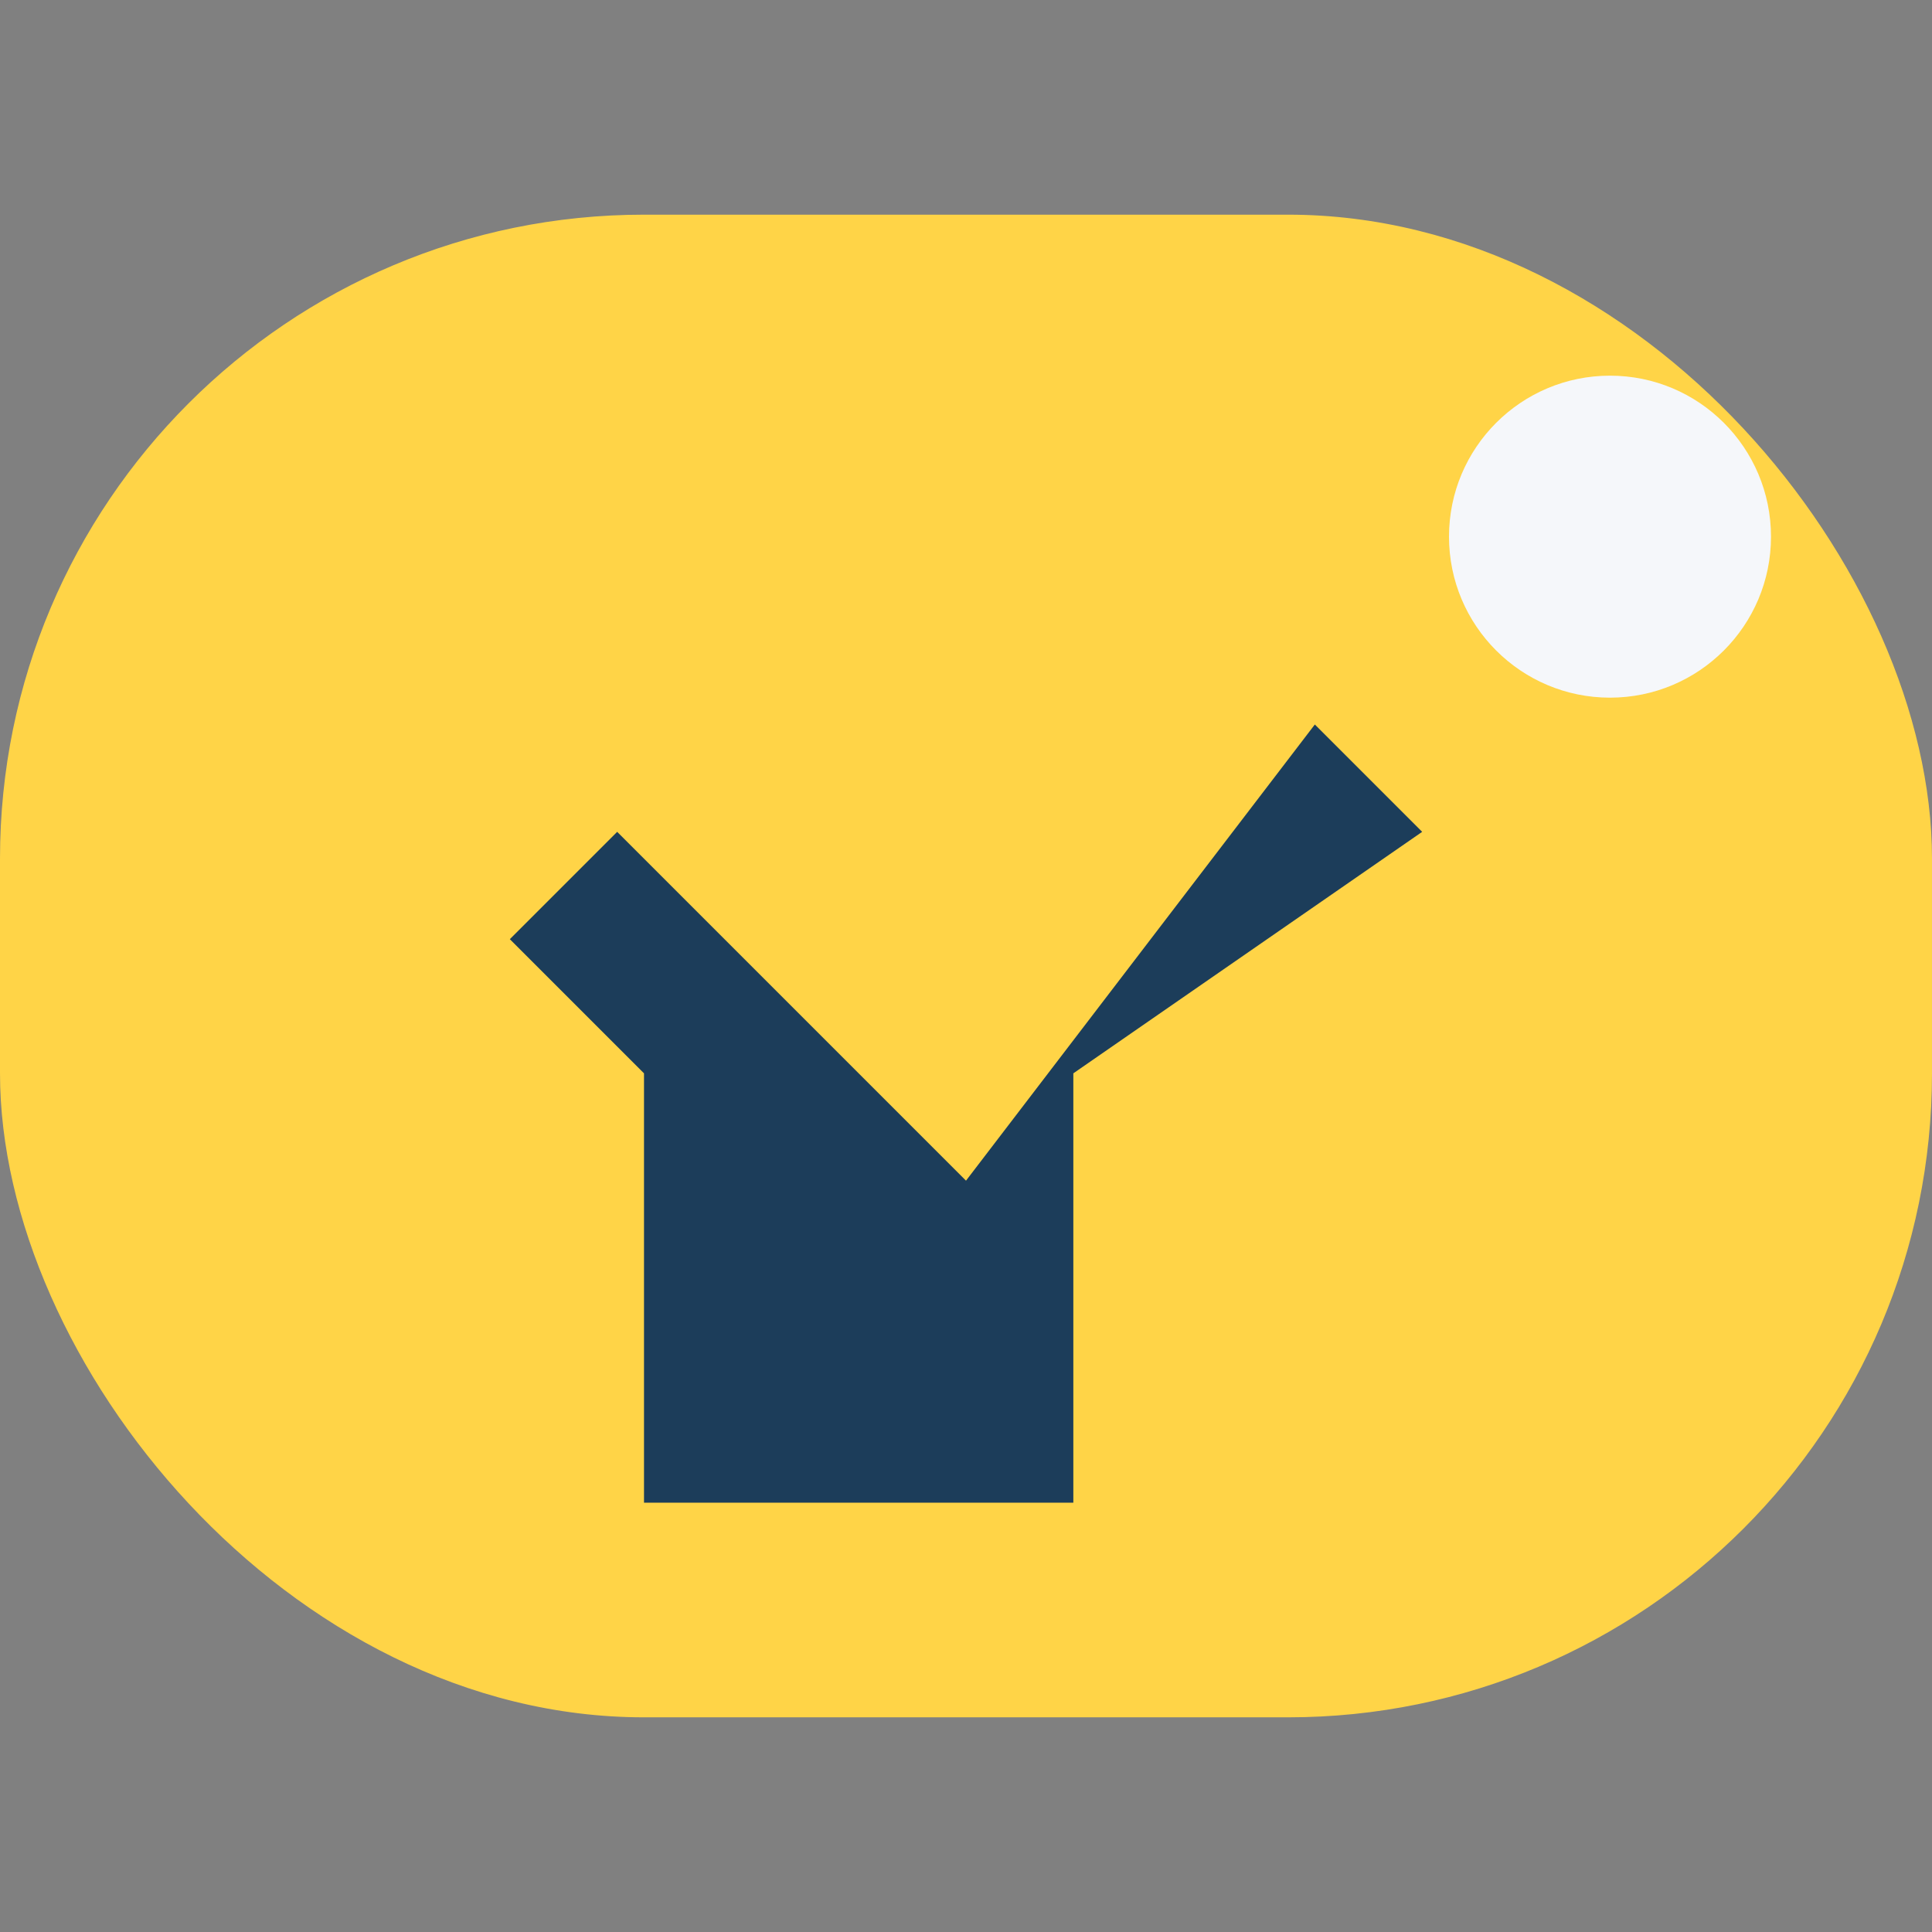
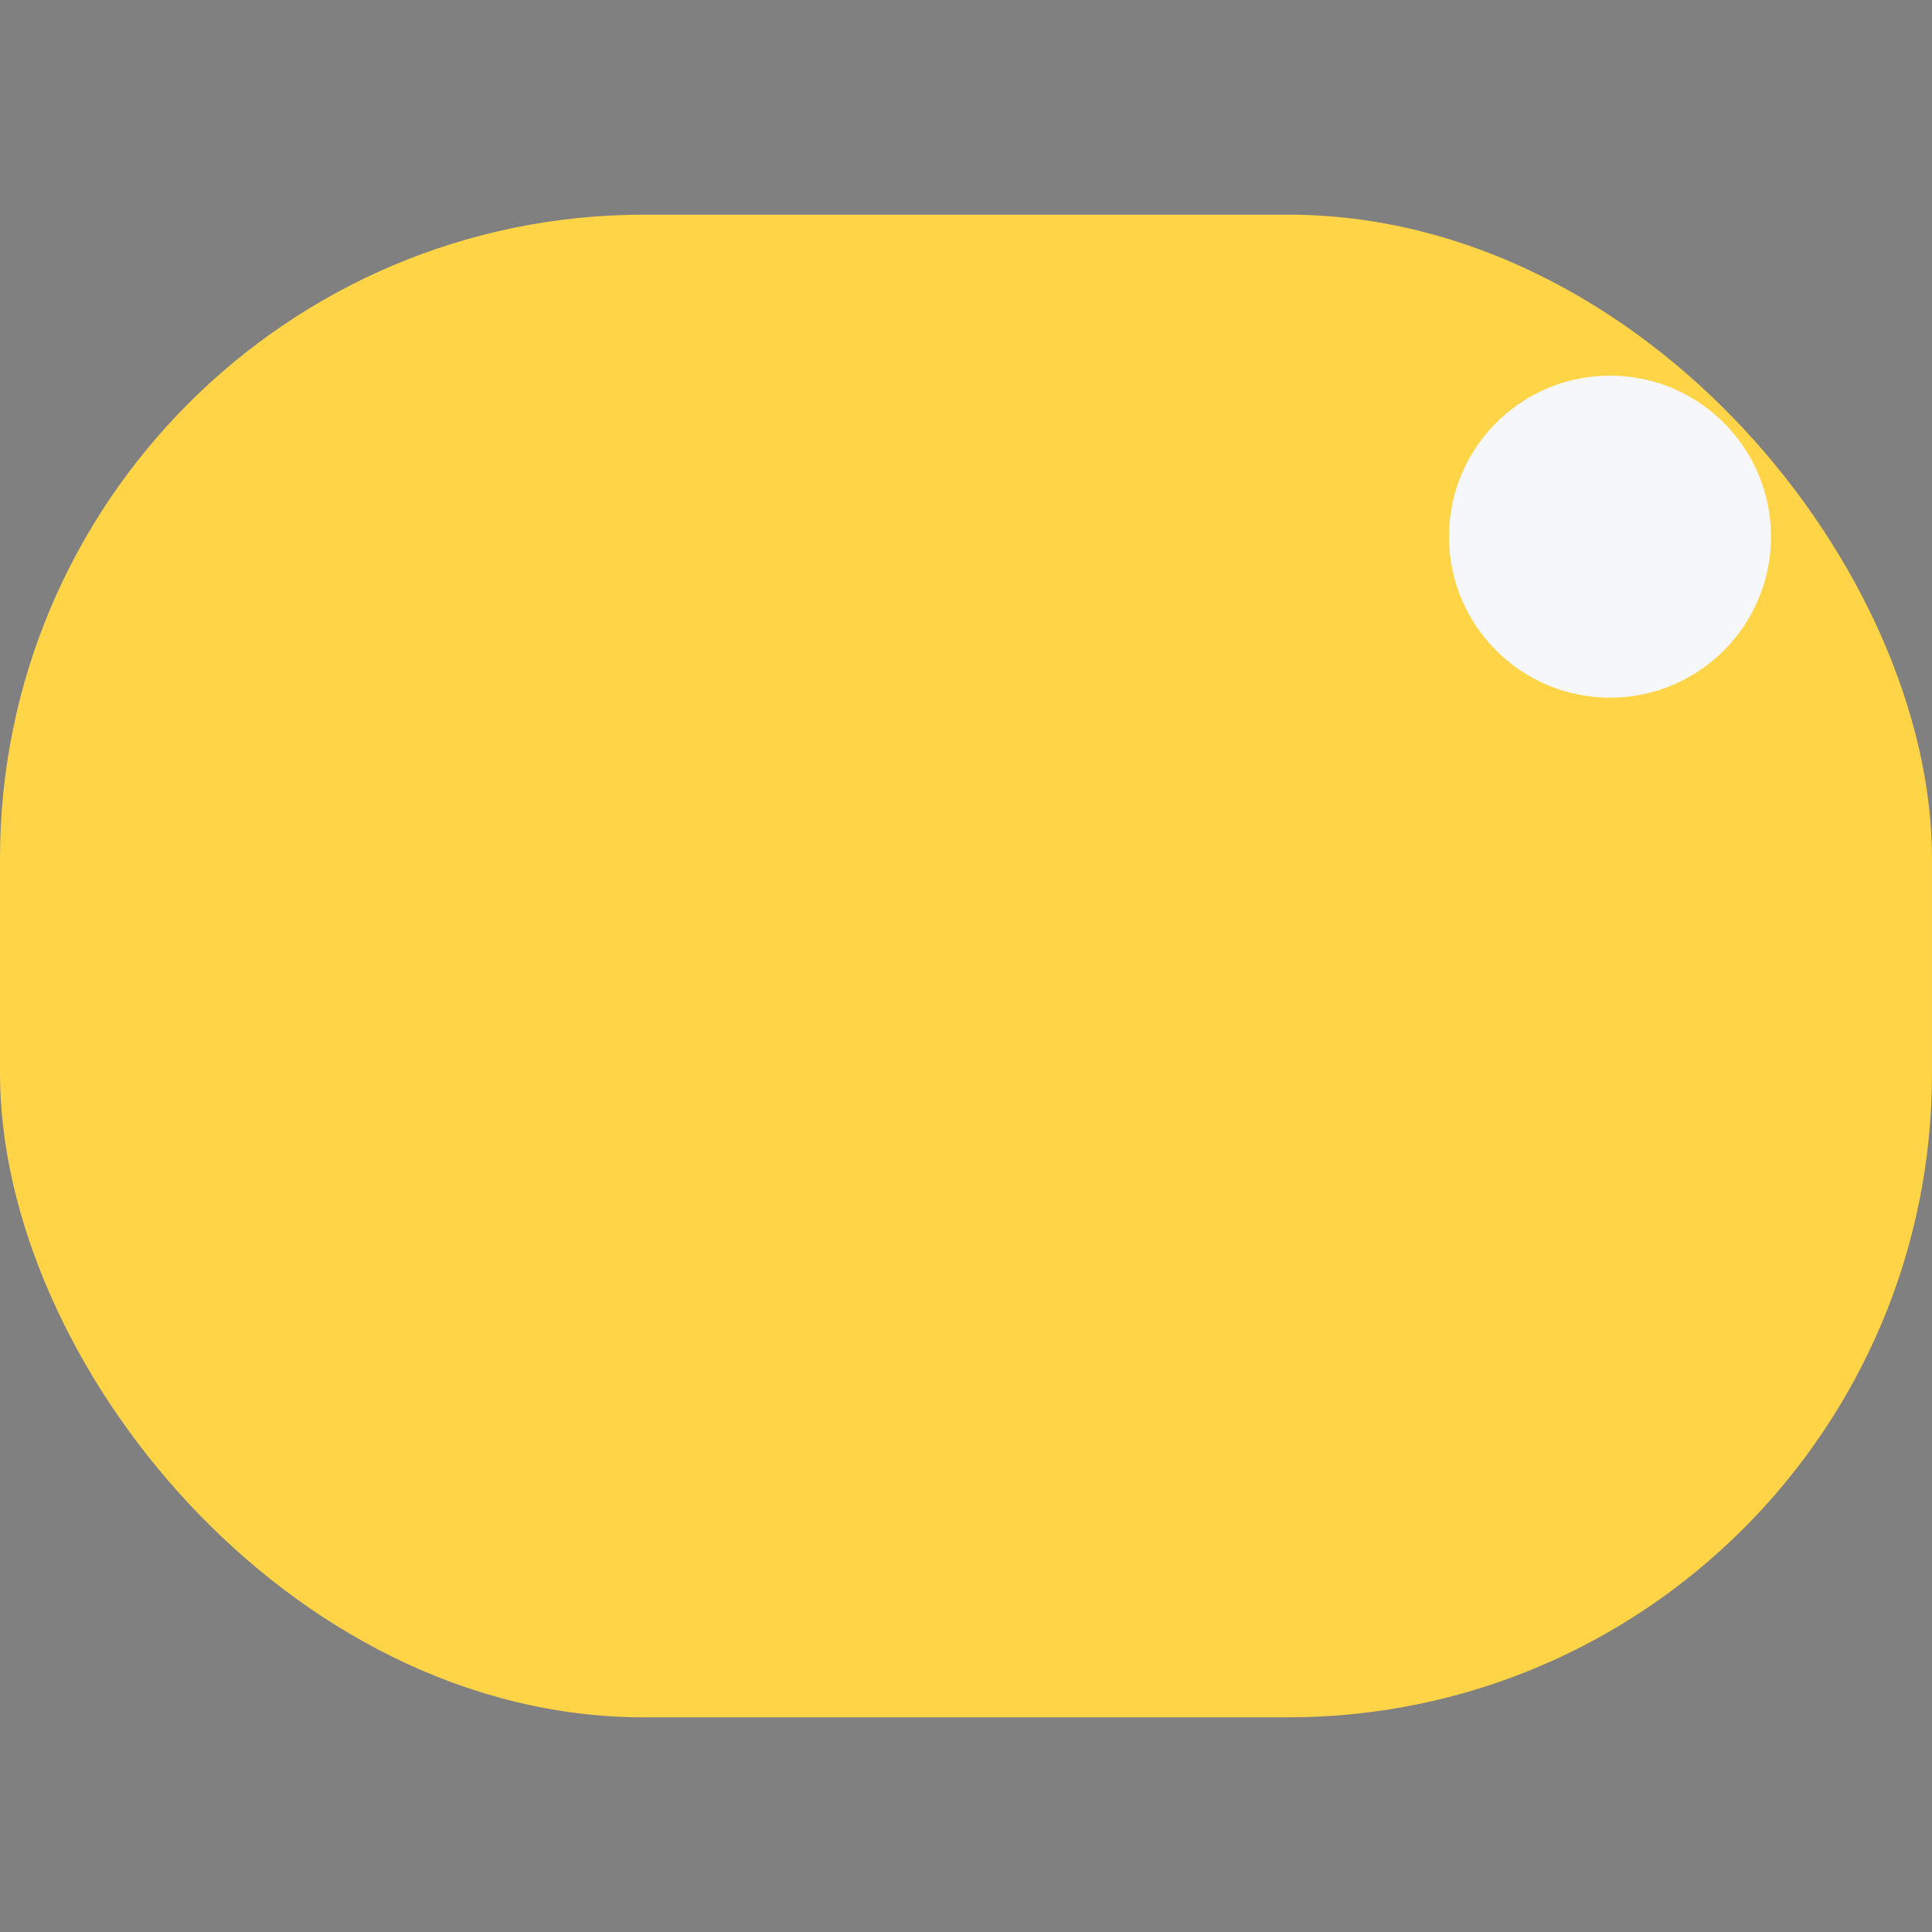
<svg xmlns="http://www.w3.org/2000/svg" width="36" height="36" viewBox="0 0 36 36">
  <rect x="0" y="0" width="36" height="36" fill="#808080" stroke="none" />
  <rect x="0" y="4" width="36" height="28" rx="12" fill="#FFD447" />
-   <path d="M12 28v-8l-2.5-2.5 2-2L18 22l6.5-8.5 2 2L20 20v8z" fill="#1C3D5A" />
  <circle cx="30" cy="10" r="3" fill="#F5F7FA" />
</svg>